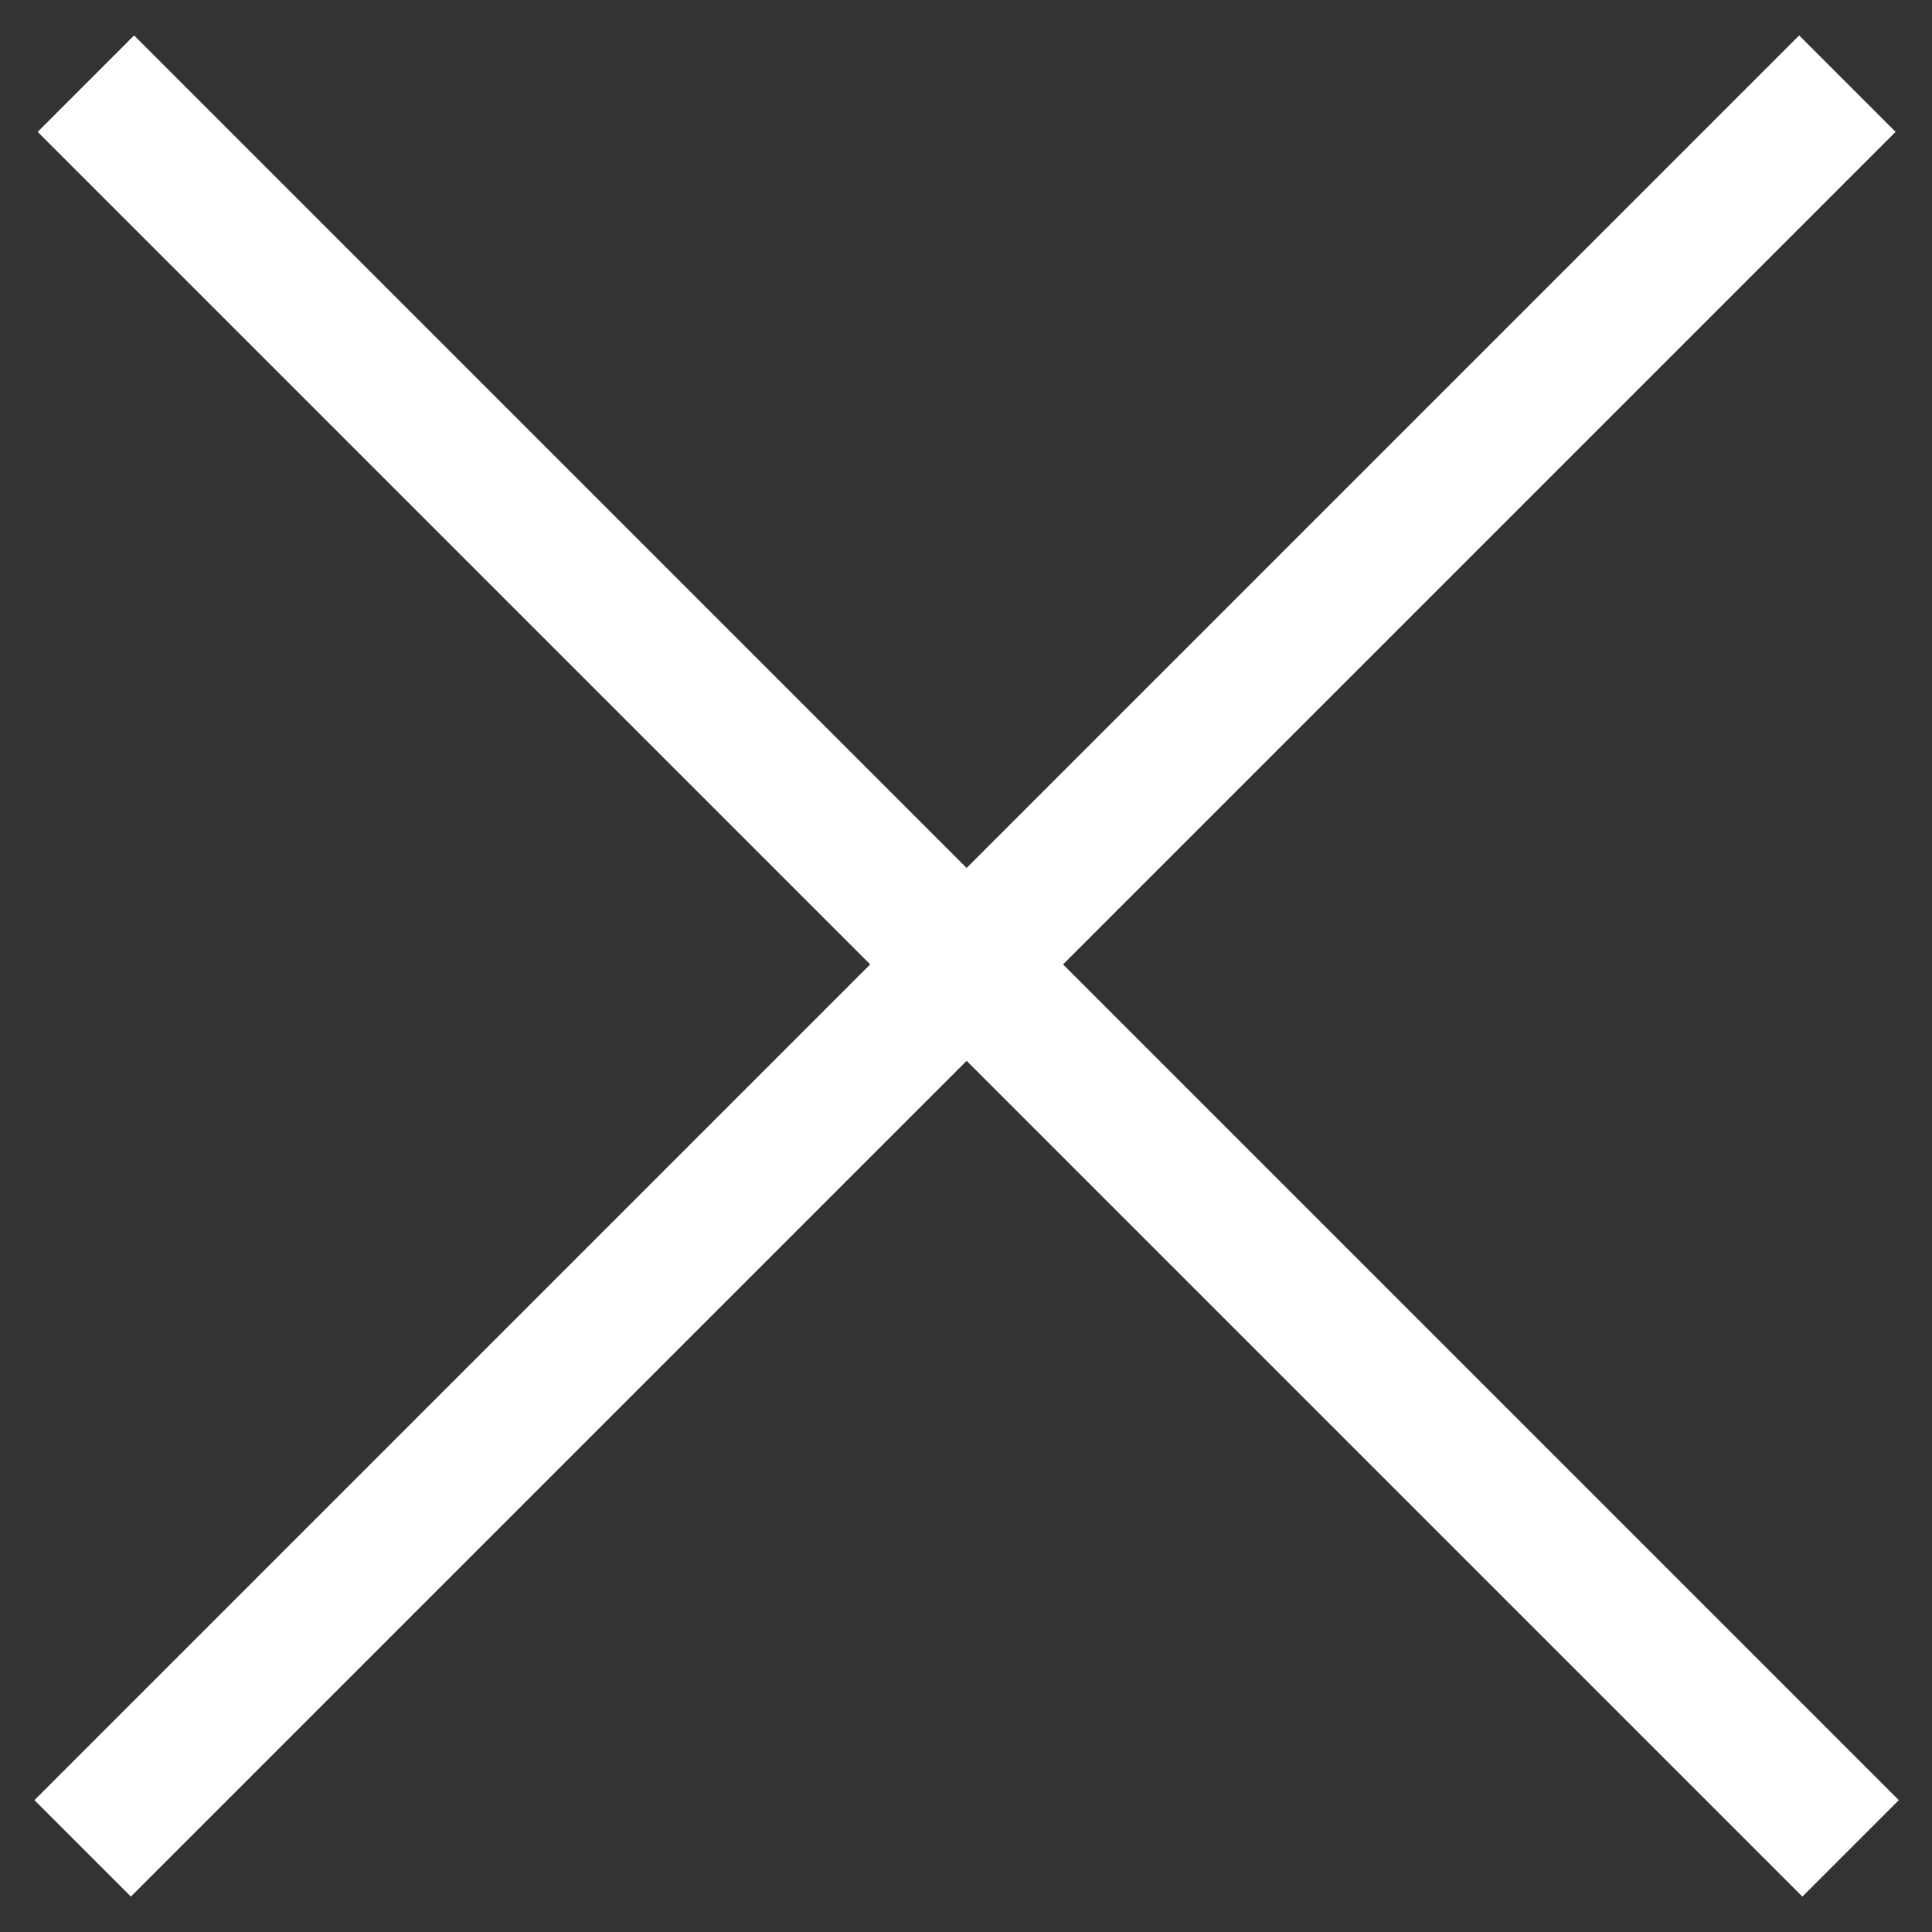
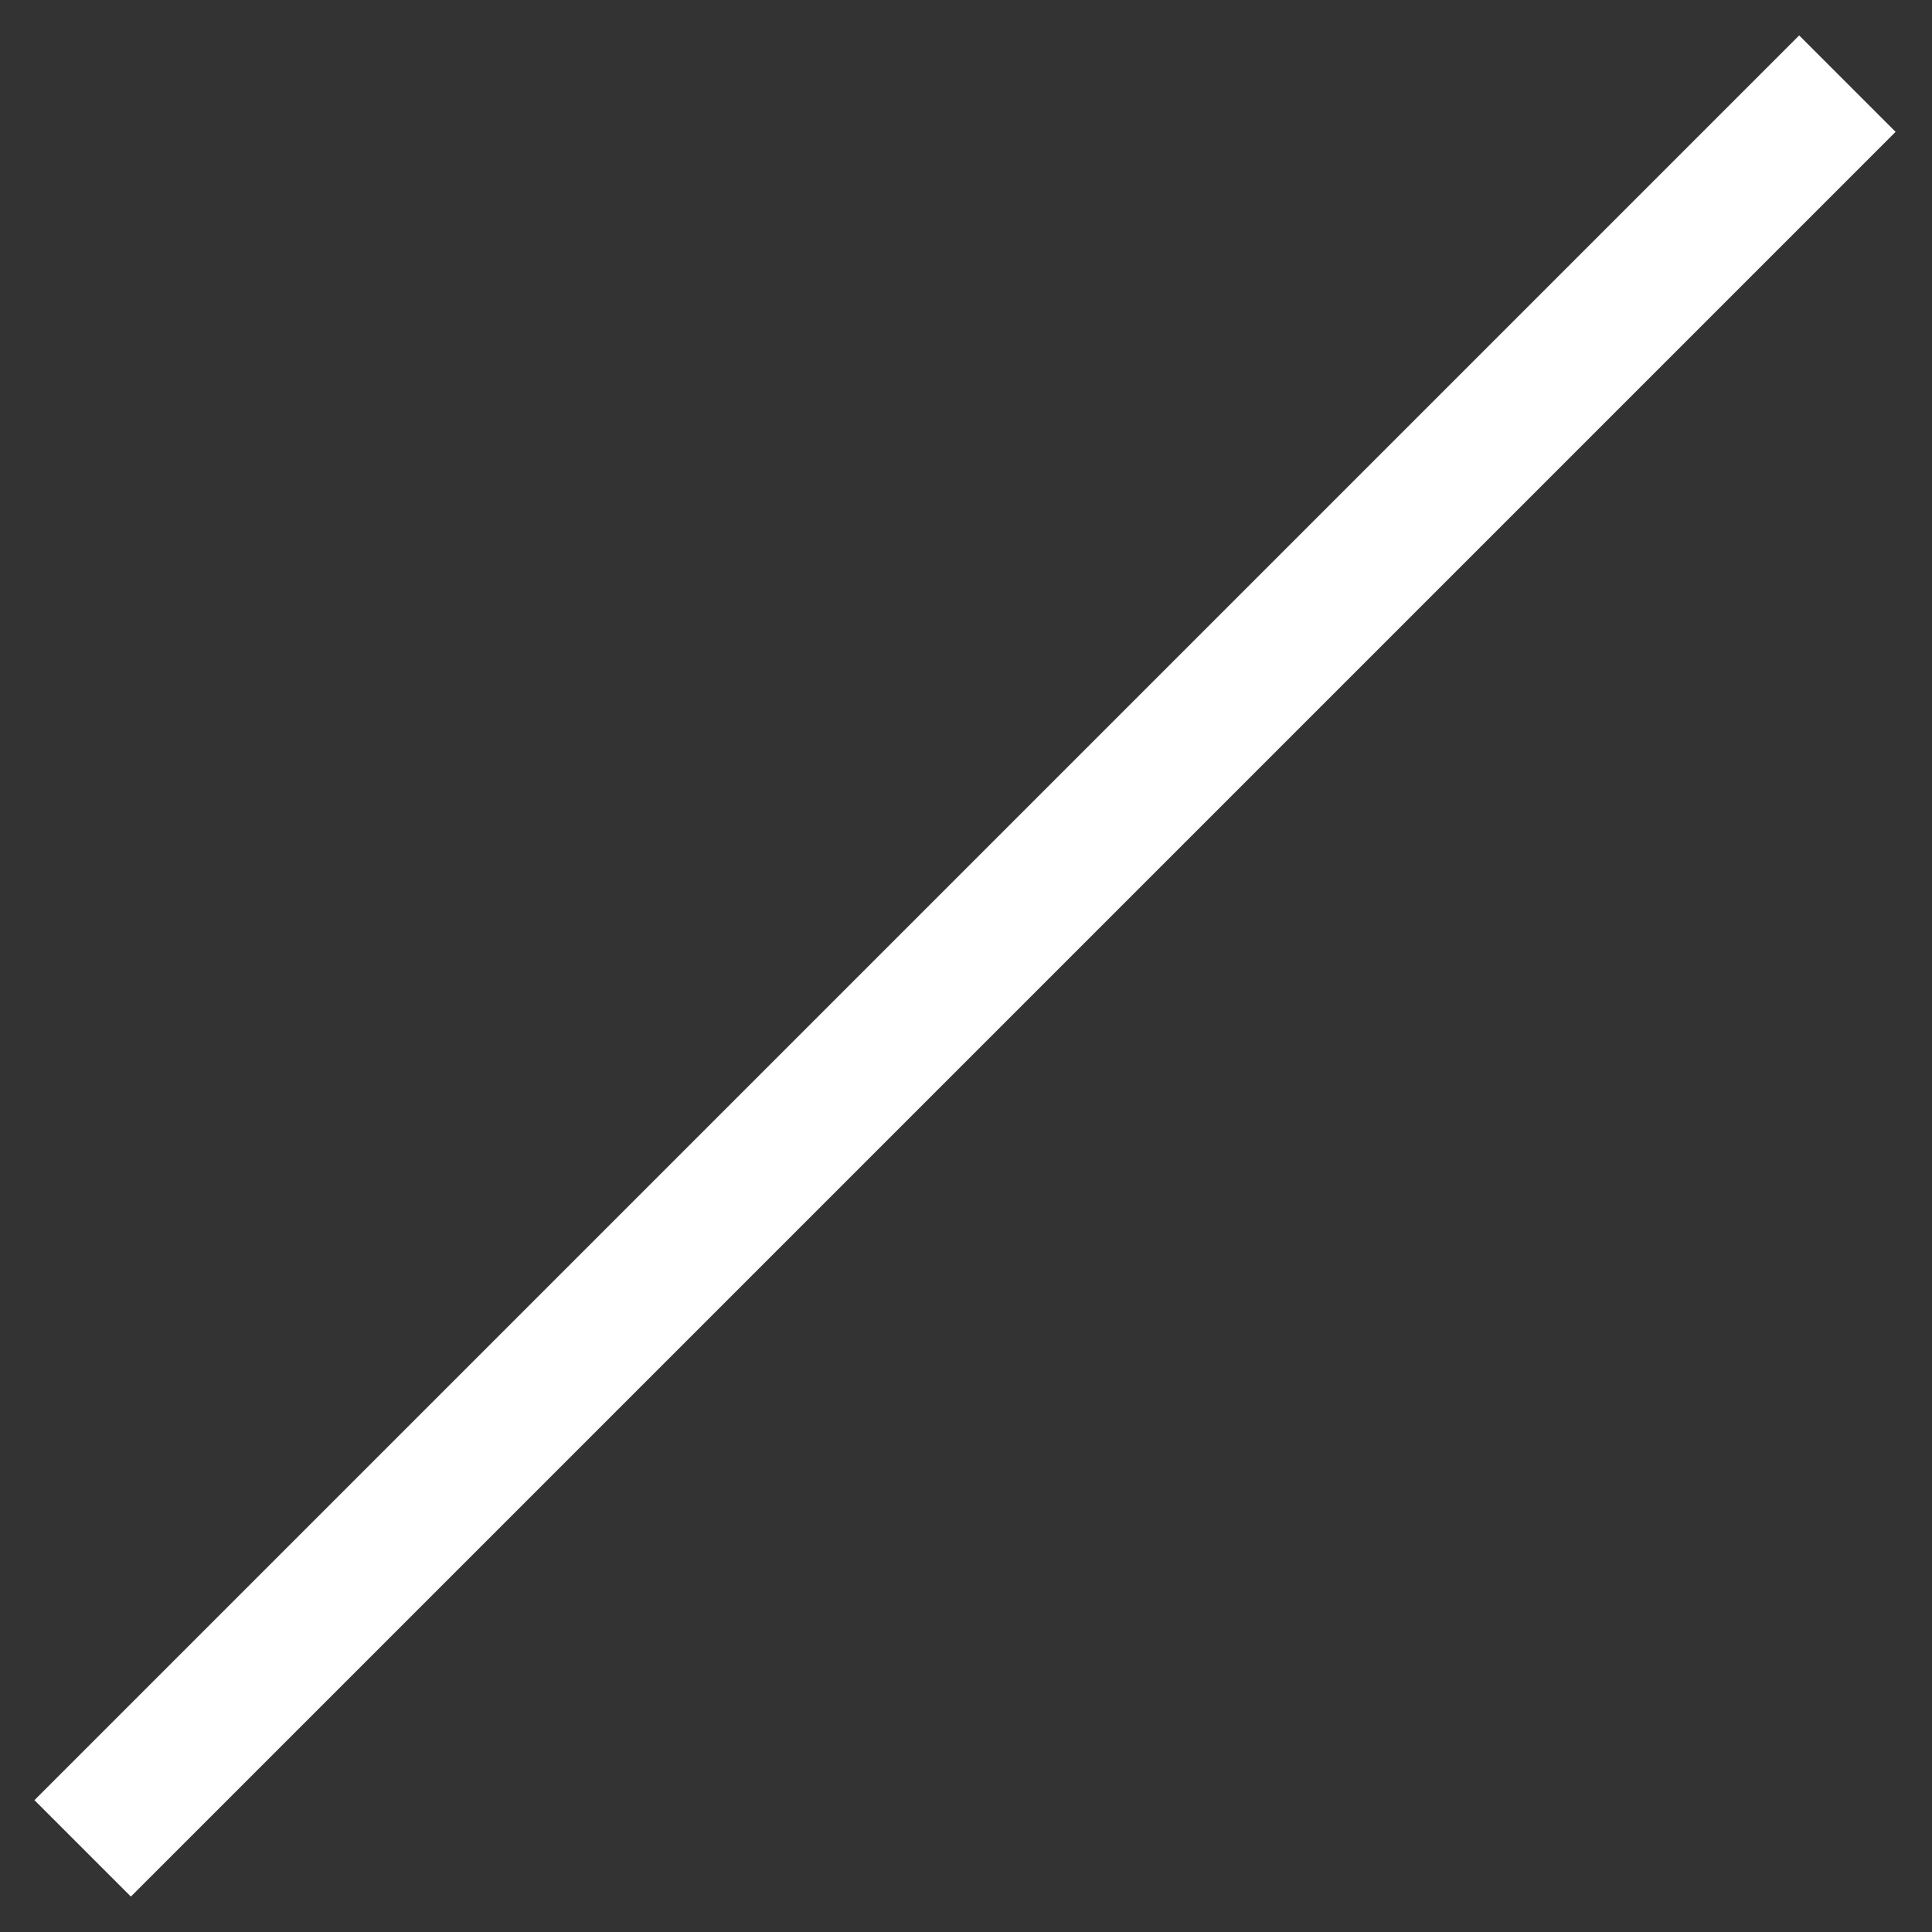
<svg xmlns="http://www.w3.org/2000/svg" version="1.1" id="Layer_1" x="0px" y="0px" viewBox="0 0 42.5 42.5" style="enable-background:new 0 0 42.5 42.5;" xml:space="preserve">
  <rect x="0" y="0" width="42.5" height="42.5" fill="#333333" stroke="none" />
  <style type="text/css">
	.st0{fill:none;stroke:#FFFFFF;stroke-width:3;}
</style>
  <g id="Group_150" transform="translate(925.229 470.086) rotate(45)">
-     <line id="Line_12" class="st0" x1="-984" y1="321.8" x2="-929.1" y2="321.8" />
    <line id="Line_13" class="st0" x1="-956.6" y1="294.4" x2="-956.6" y2="349.3" />
  </g>
</svg>